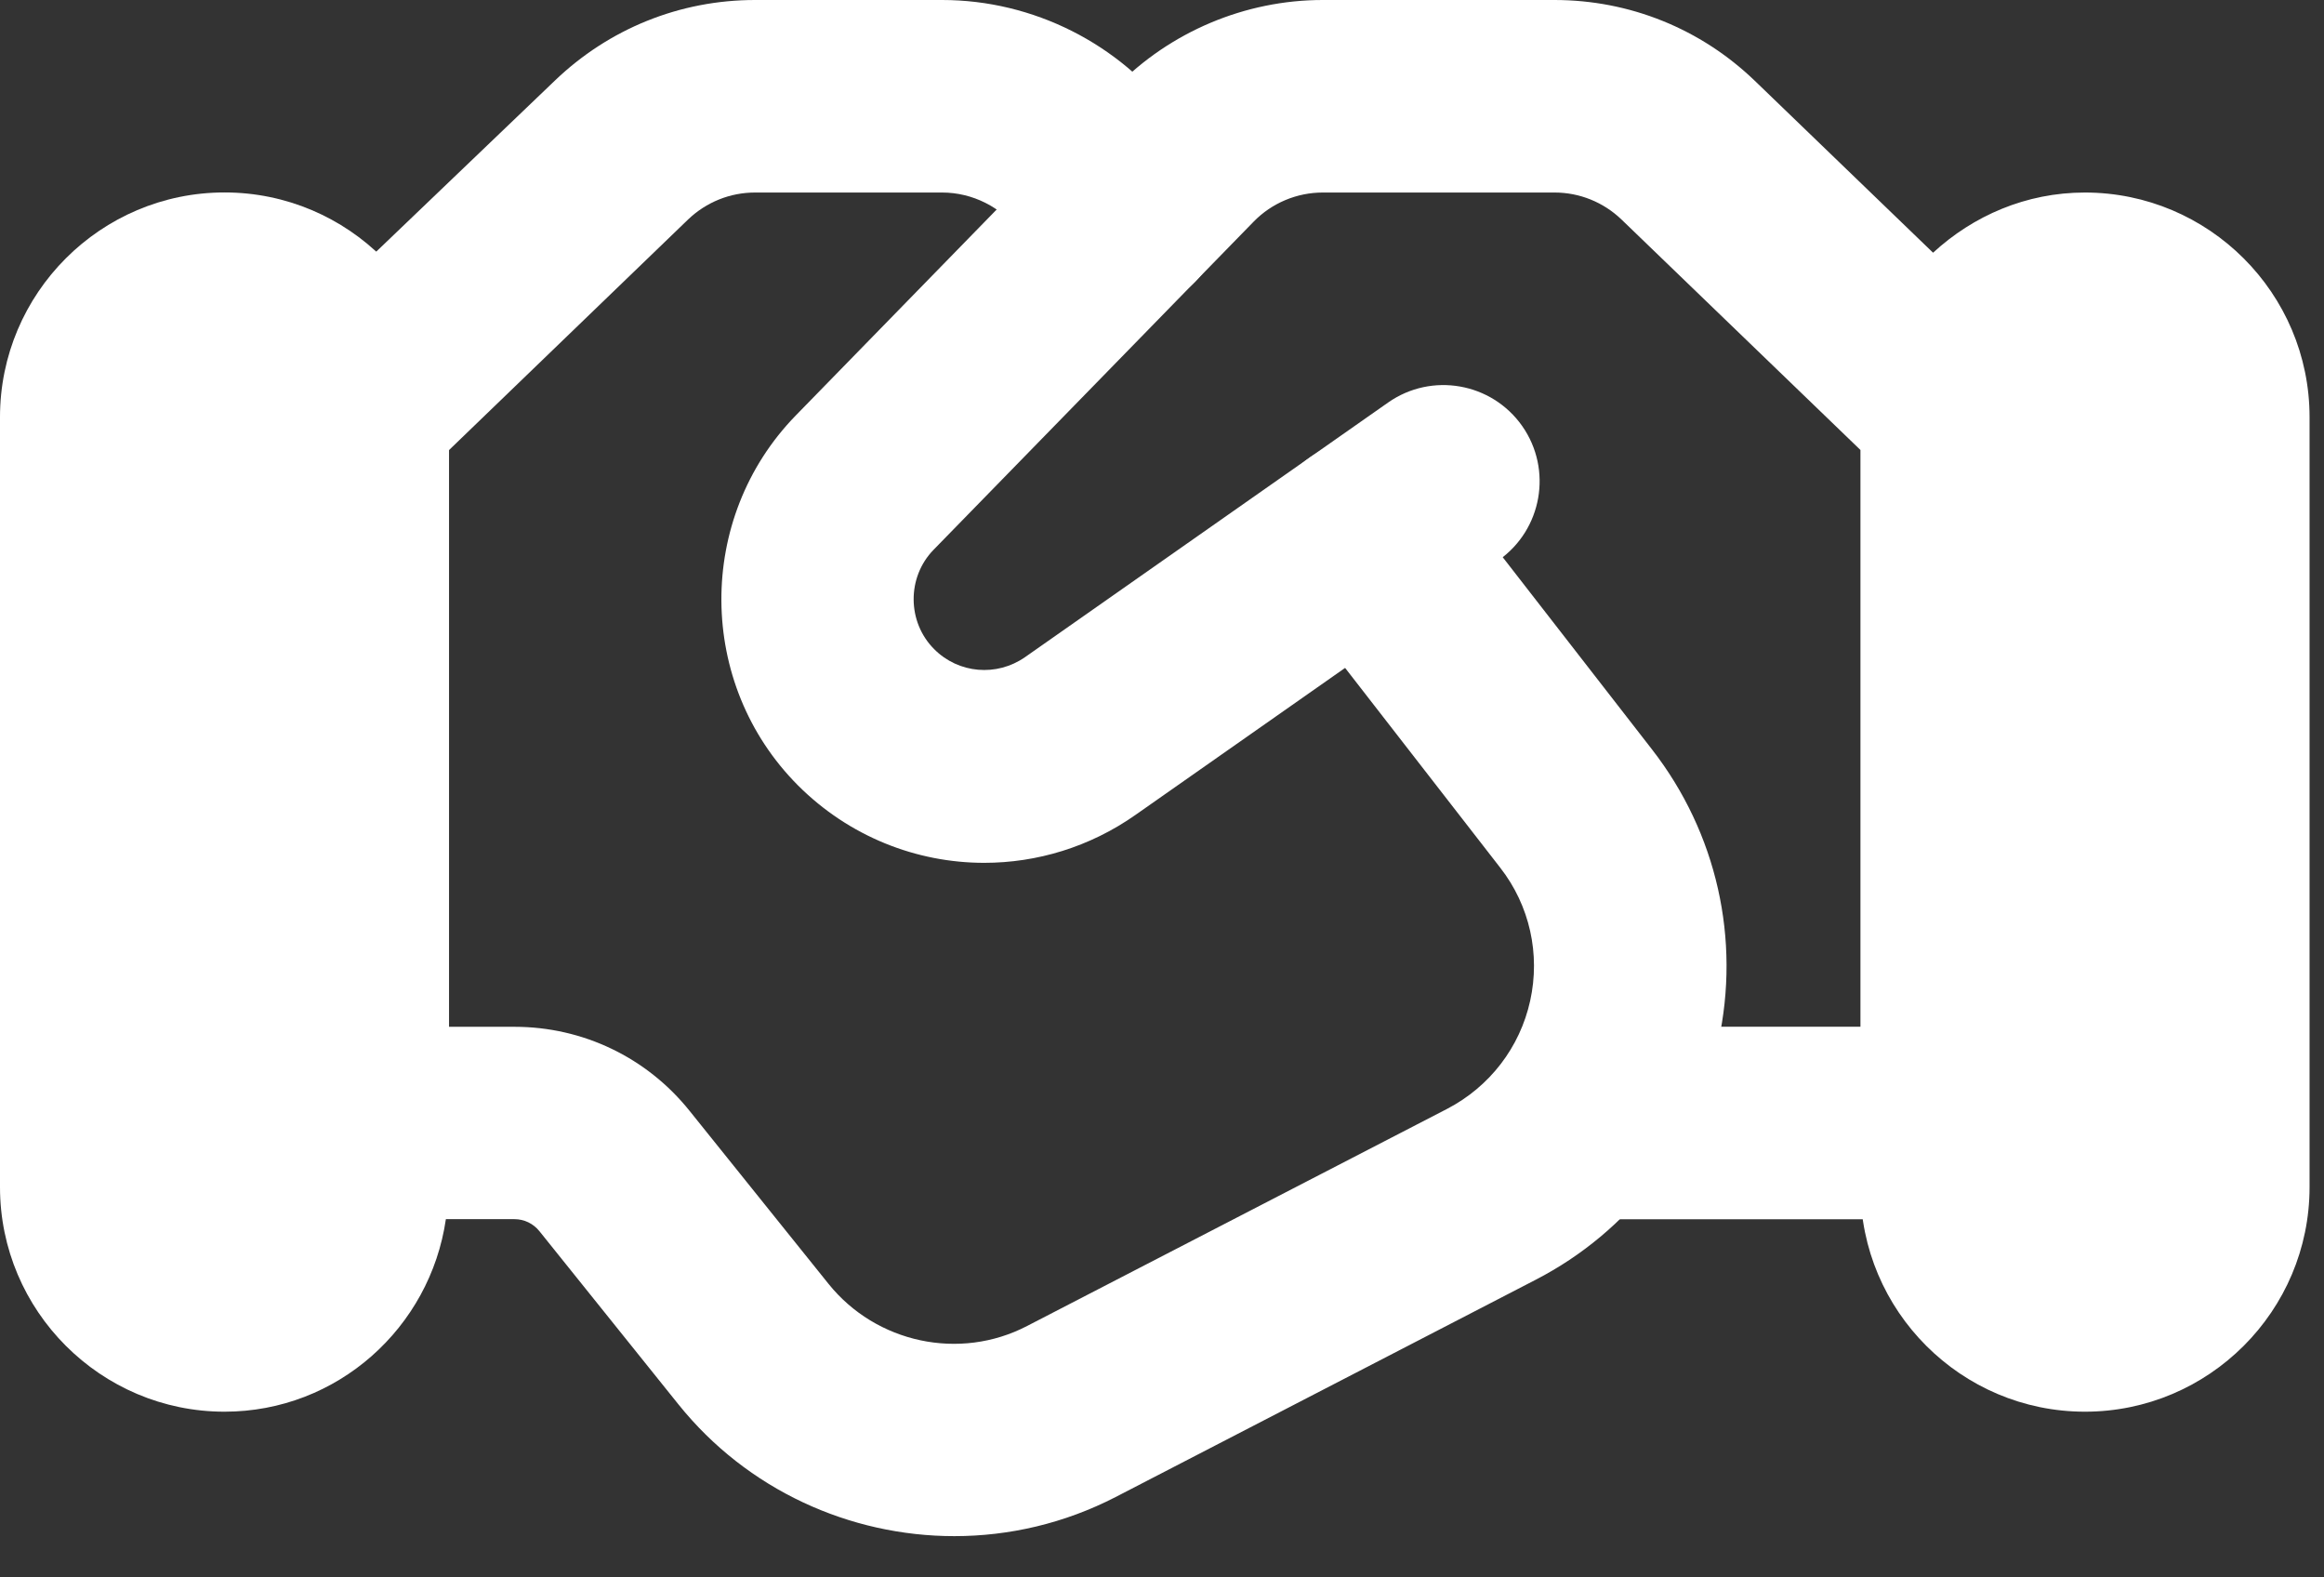
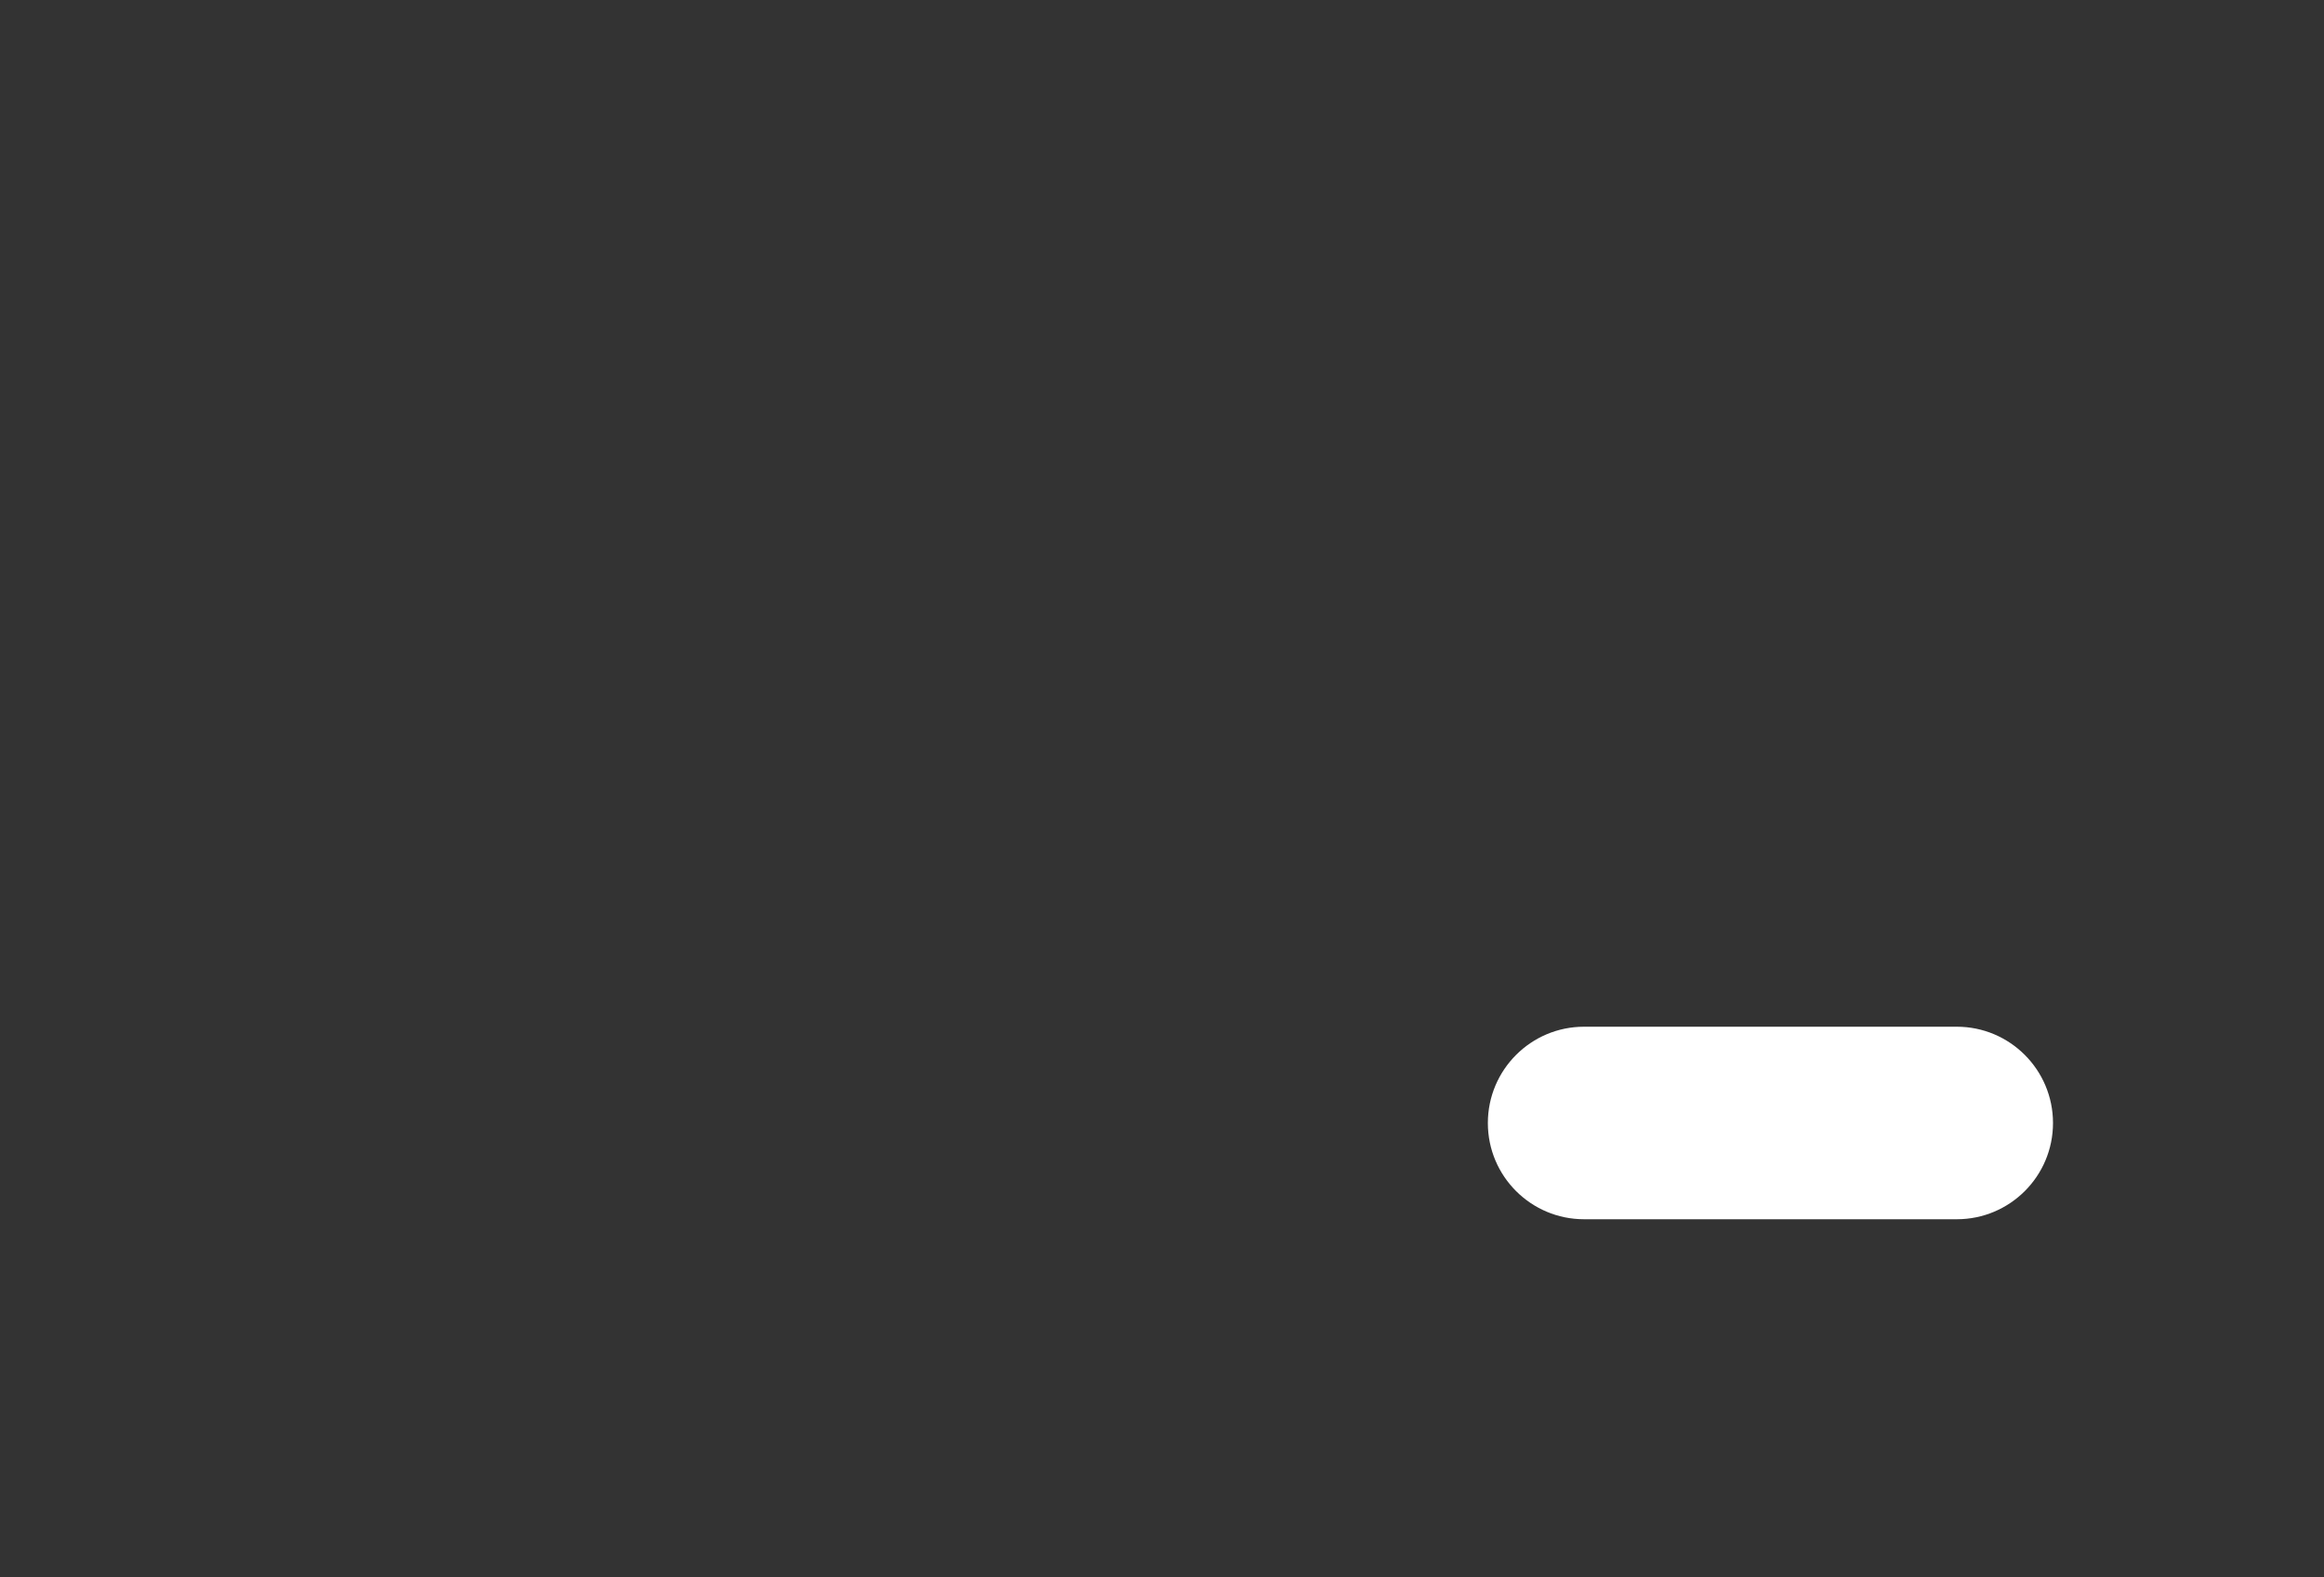
<svg xmlns="http://www.w3.org/2000/svg" width="28" height="19" viewBox="0 0 28 19" fill="none">
  <rect x="0" y="0" width="28" height="19" fill="#333333" stroke="none" />
-   <path d="M4.241 6.009C3.821 6.009 3.416 5.78 3.21 5.38C2.918 4.809 3.142 4.11 3.711 3.818L6.682 0.974C7.335 0.346 8.191 0 9.097 0H11.351C12.448 0 13.493 0.527 14.146 1.408L14.504 1.892C14.884 2.407 14.776 3.133 14.261 3.514C13.748 3.894 13.022 3.787 12.64 3.271L12.283 2.787C12.065 2.495 11.717 2.319 11.351 2.319H9.097C8.795 2.319 8.509 2.435 8.291 2.643L5.405 5.426C5.214 5.61 5.002 5.761 4.772 5.879C4.601 5.965 4.421 6.009 4.241 6.009Z" fill="white" />
  <path d="M23.576 14.686H19.085C18.445 14.686 17.926 14.167 17.926 13.527C17.926 12.887 18.445 12.367 19.085 12.367H23.576C24.216 12.367 24.735 12.887 24.735 13.527C24.735 14.167 24.216 14.686 23.576 14.686Z" fill="white" />
-   <path d="M19.906 9.03L17.358 5.75C16.966 5.243 16.238 5.152 15.732 5.546C15.227 5.939 15.136 6.667 15.528 7.172L18.076 10.453C18.43 10.907 18.56 11.492 18.436 12.054C18.312 12.617 17.947 13.09 17.436 13.356L12.376 15.971C11.562 16.395 10.555 16.177 9.982 15.464L8.307 13.379C7.791 12.736 7.021 12.368 6.199 12.368H5.41V5.024C5.41 3.532 4.197 2.318 2.705 2.318C1.214 2.318 0 3.532 0 5.024V14.299C0 15.79 1.214 17.004 2.705 17.004C4.064 17.004 5.182 15.993 5.372 14.685H6.199C6.316 14.685 6.426 14.738 6.5 14.831L8.174 16.916C9.002 17.947 10.24 18.503 11.498 18.503C12.158 18.503 12.824 18.35 13.441 18.032L18.502 15.415C19.628 14.834 20.43 13.79 20.702 12.552C20.974 11.315 20.684 10.032 19.906 9.03Z" fill="white" />
-   <path d="M25.119 2.319C24.411 2.319 23.773 2.599 23.29 3.044L21.143 0.974C20.491 0.346 19.634 0 18.728 0H15.935C15.003 0 14.095 0.383 13.446 1.05L9.588 5.004C8.382 6.241 8.394 8.239 9.616 9.462C10.231 10.076 11.041 10.393 11.858 10.393C12.492 10.393 13.129 10.203 13.68 9.816L18.056 6.748C18.58 6.38 18.707 5.656 18.34 5.132C17.972 4.608 17.249 4.481 16.725 4.848L12.349 7.916C12.008 8.153 11.549 8.114 11.256 7.82C10.928 7.493 10.925 6.953 11.248 6.622L15.106 2.668C15.323 2.446 15.624 2.319 15.937 2.319H18.73C19.031 2.319 19.317 2.435 19.535 2.643L22.415 5.42V14.299C22.415 15.791 23.629 17.004 25.12 17.004C26.612 17.004 27.826 15.791 27.826 14.299V5.024C27.826 3.532 26.611 2.319 25.119 2.319Z" fill="white" />
</svg>